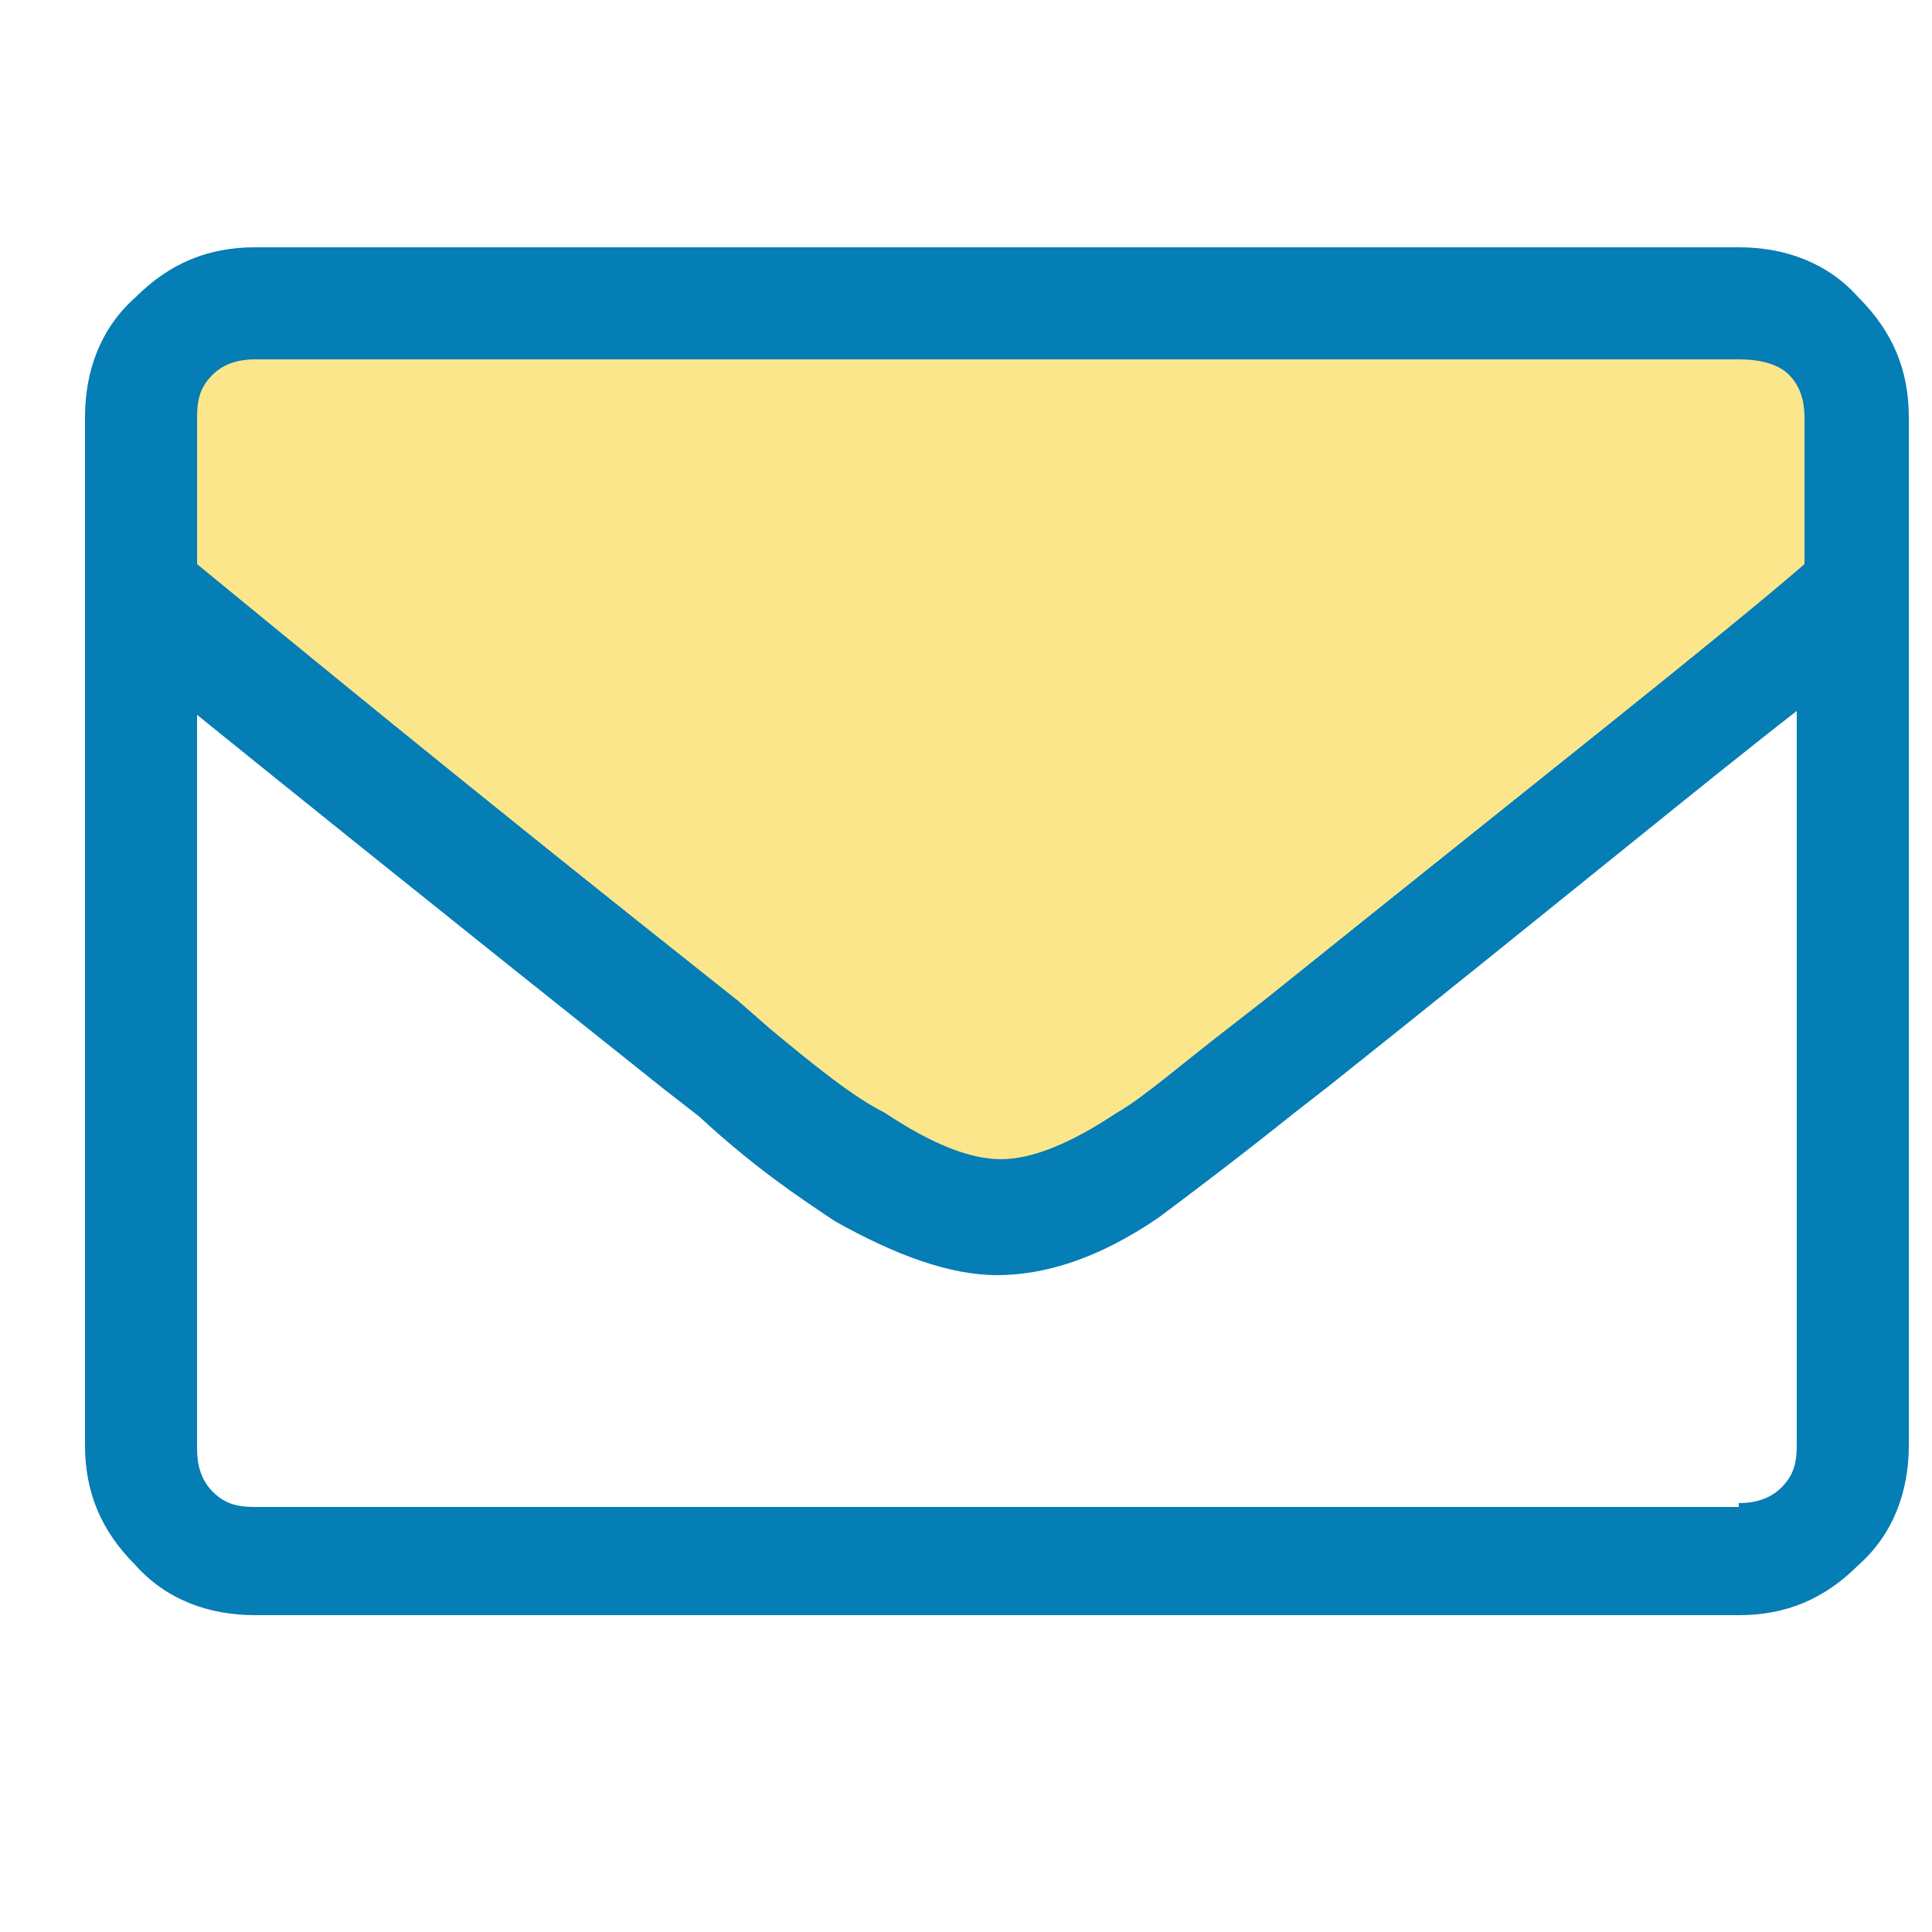
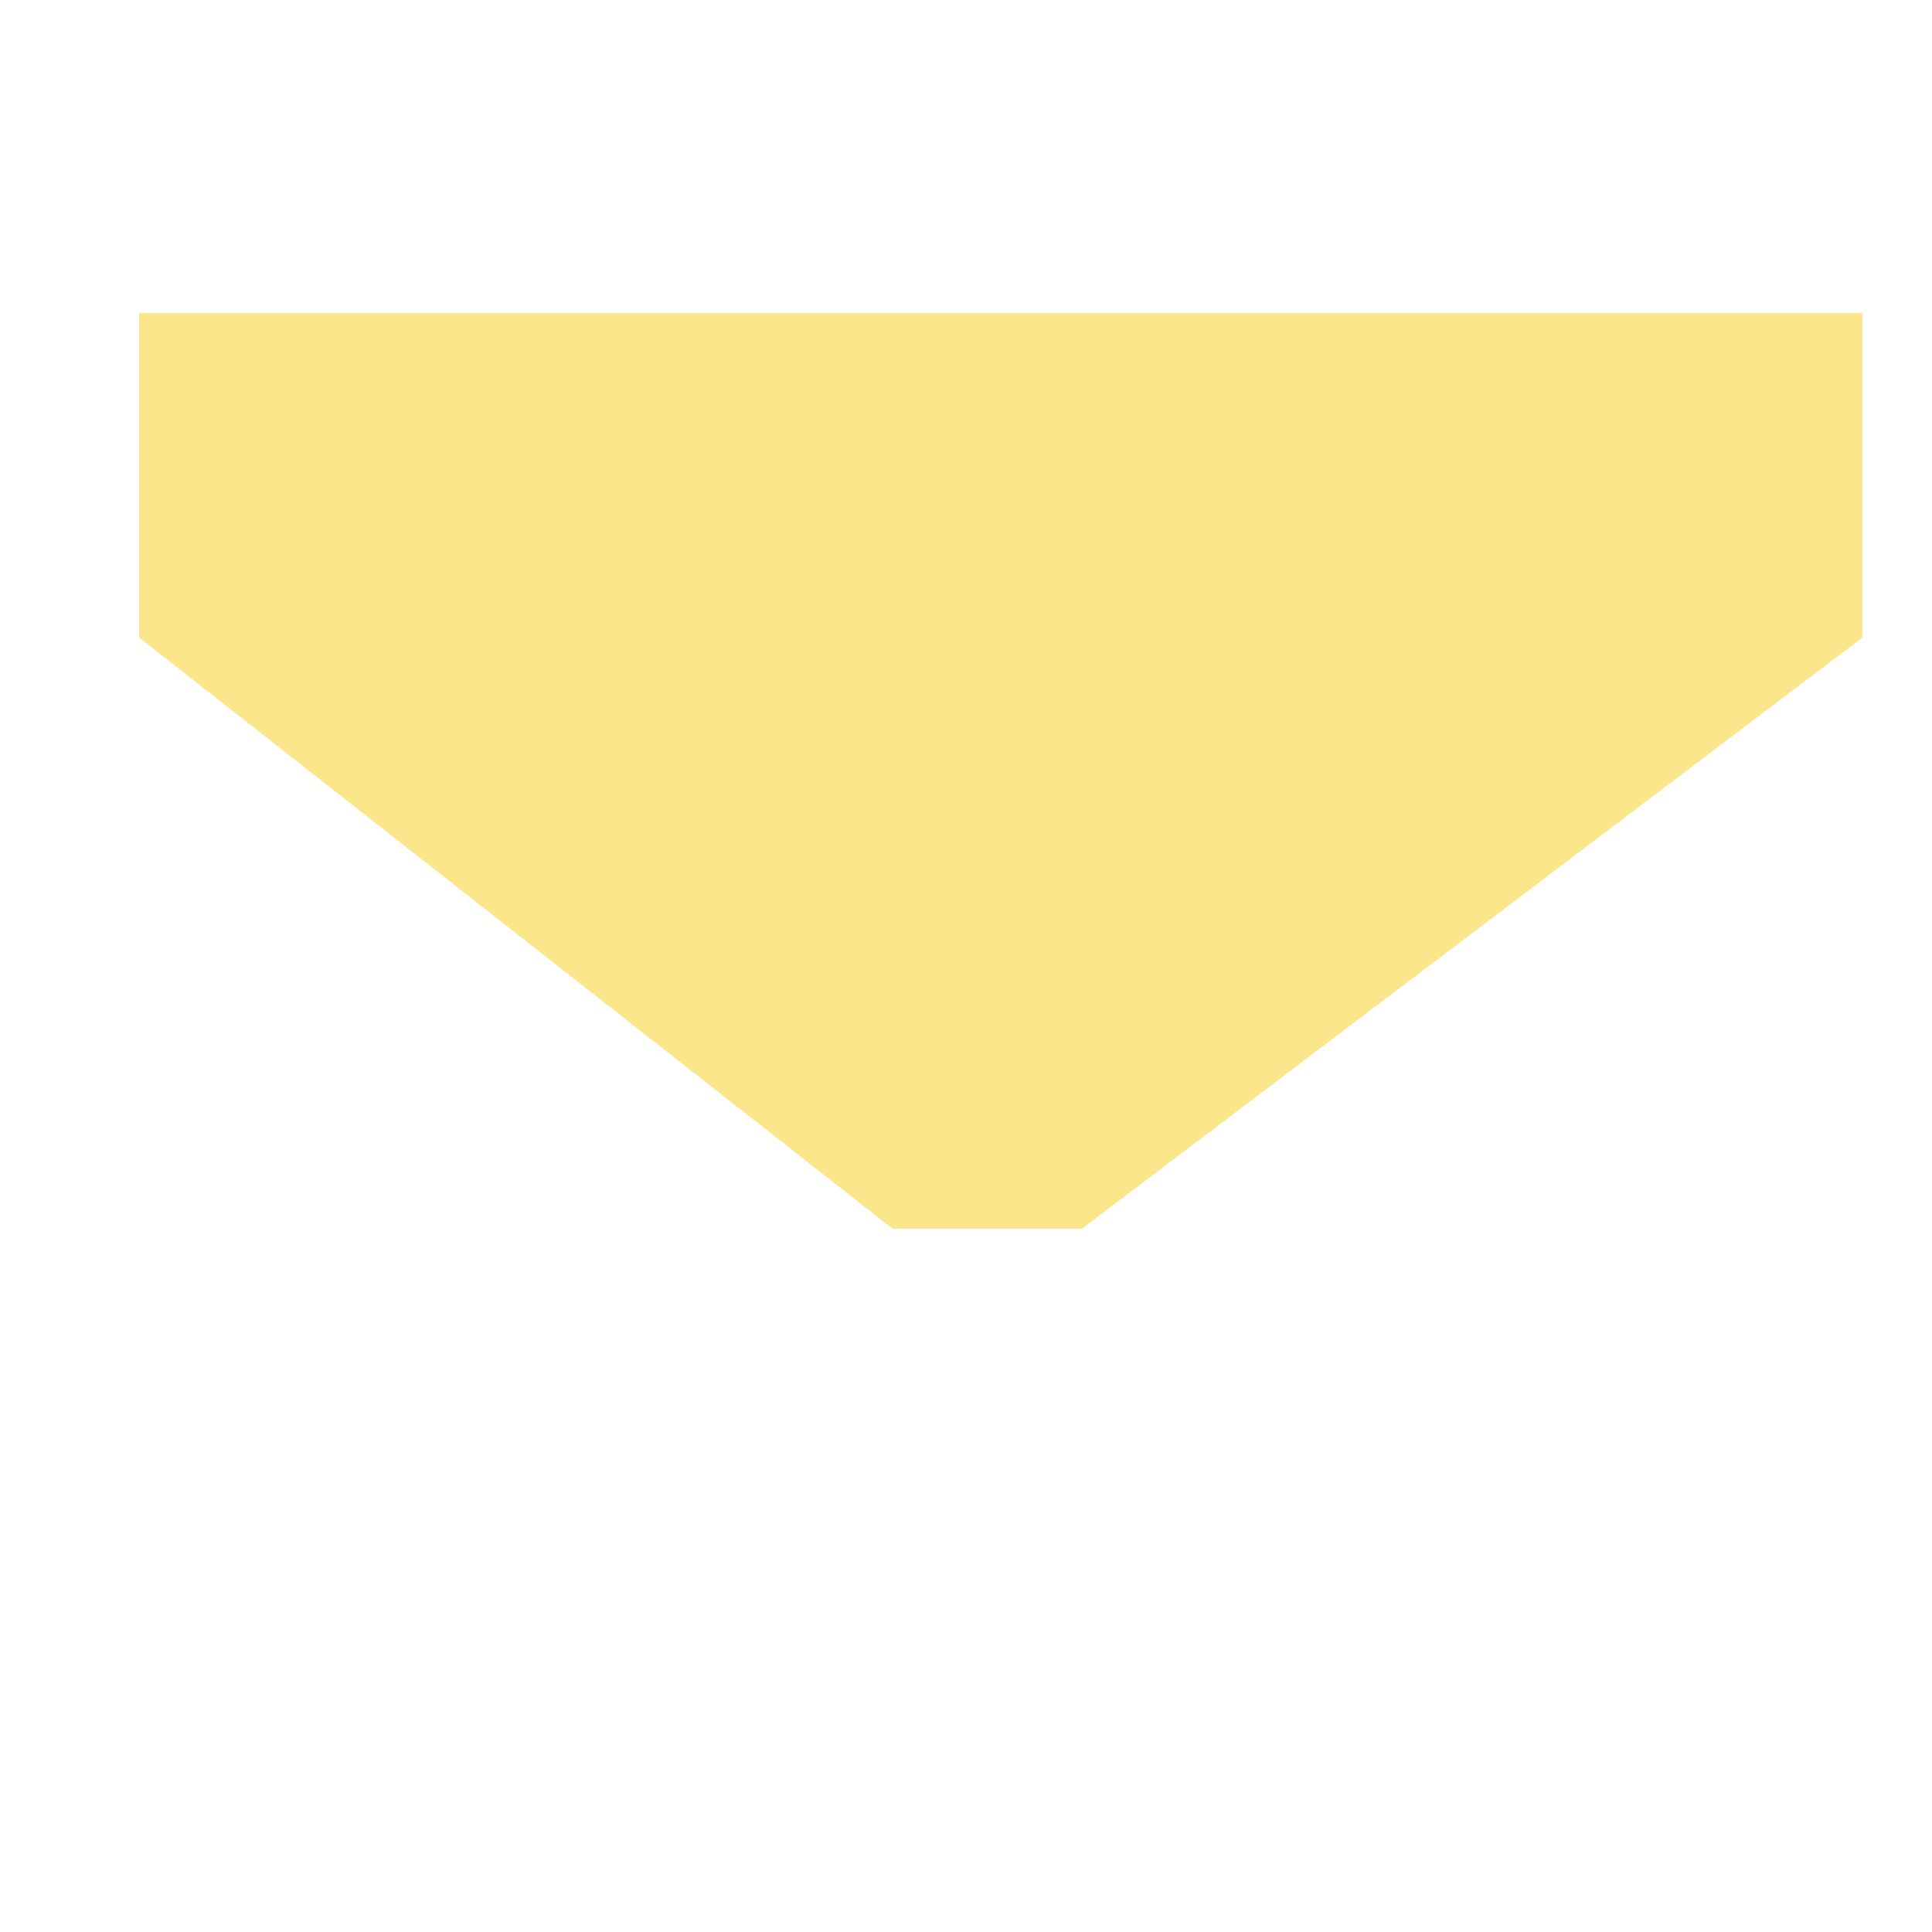
<svg xmlns="http://www.w3.org/2000/svg" version="1.1" id="Layer_1" x="0px" y="0px" viewBox="0 0 50 50" style="enable-background:new 0 0 50 50;" xml:space="preserve">
  <style type="text/css">
	.st0{fill:#FBE68C;}
	.st1{enable-background:new    ;}
	.st2{fill:#057DB5;}
</style>
-   <path id="Path_56" class="st0" d="M3.6,8.1v8.4l19.5,15.3H28l20.2-15.3V8.1H3.6z" />
+   <path id="Path_56" class="st0" d="M3.6,8.1v8.4l19.5,15.3H28l20.2-15.3V8.1z" />
  <g class="st1">
-     <path class="st2" d="M45,6.4c1.2,0,2.3,0.4,3.1,1.3c0.9,0.9,1.3,1.9,1.3,3.1v26.6c0,1.2-0.4,2.3-1.3,3.1c-0.9,0.9-1.9,1.3-3.1,1.3   H6.6c-1.2,0-2.3-0.4-3.1-1.3c-0.9-0.9-1.3-1.9-1.3-3.1V10.8c0-1.2,0.4-2.3,1.3-3.1c0.9-0.9,1.9-1.3,3.1-1.3H45z M6.6,9.3   c-0.4,0-0.8,0.1-1.1,0.4s-0.4,0.6-0.4,1.1v3.8c2.2,1.8,6.8,5.6,14,11.3l0.8,0.7c1.2,1,2.2,1.8,3,2.2c1.2,0.8,2.2,1.2,3,1.2   s1.8-0.4,3-1.2c0.7-0.4,1.6-1.2,2.9-2.2l0.9-0.7c7.1-5.7,11.8-9.4,14-11.3v-3.8c0-0.4-0.1-0.8-0.4-1.1S45.5,9.3,45,9.3H6.6z    M45,38.9c0.4,0,0.8-0.1,1.1-0.4s0.4-0.6,0.4-1.1v-19c-2.2,1.7-6.2,5-12.1,9.7l-0.9,0.7c-1.5,1.2-2.7,2.1-3.5,2.7   C28.4,32.6,27,33,25.8,33s-2.6-0.5-4.2-1.4c-0.9-0.6-2.1-1.4-3.5-2.7l-0.9-0.7c-5.9-4.7-10-8-12.1-9.7v19c0,0.4,0.1,0.8,0.4,1.1   s0.6,0.4,1.1,0.4H45z" />
-   </g>
+     </g>
</svg>